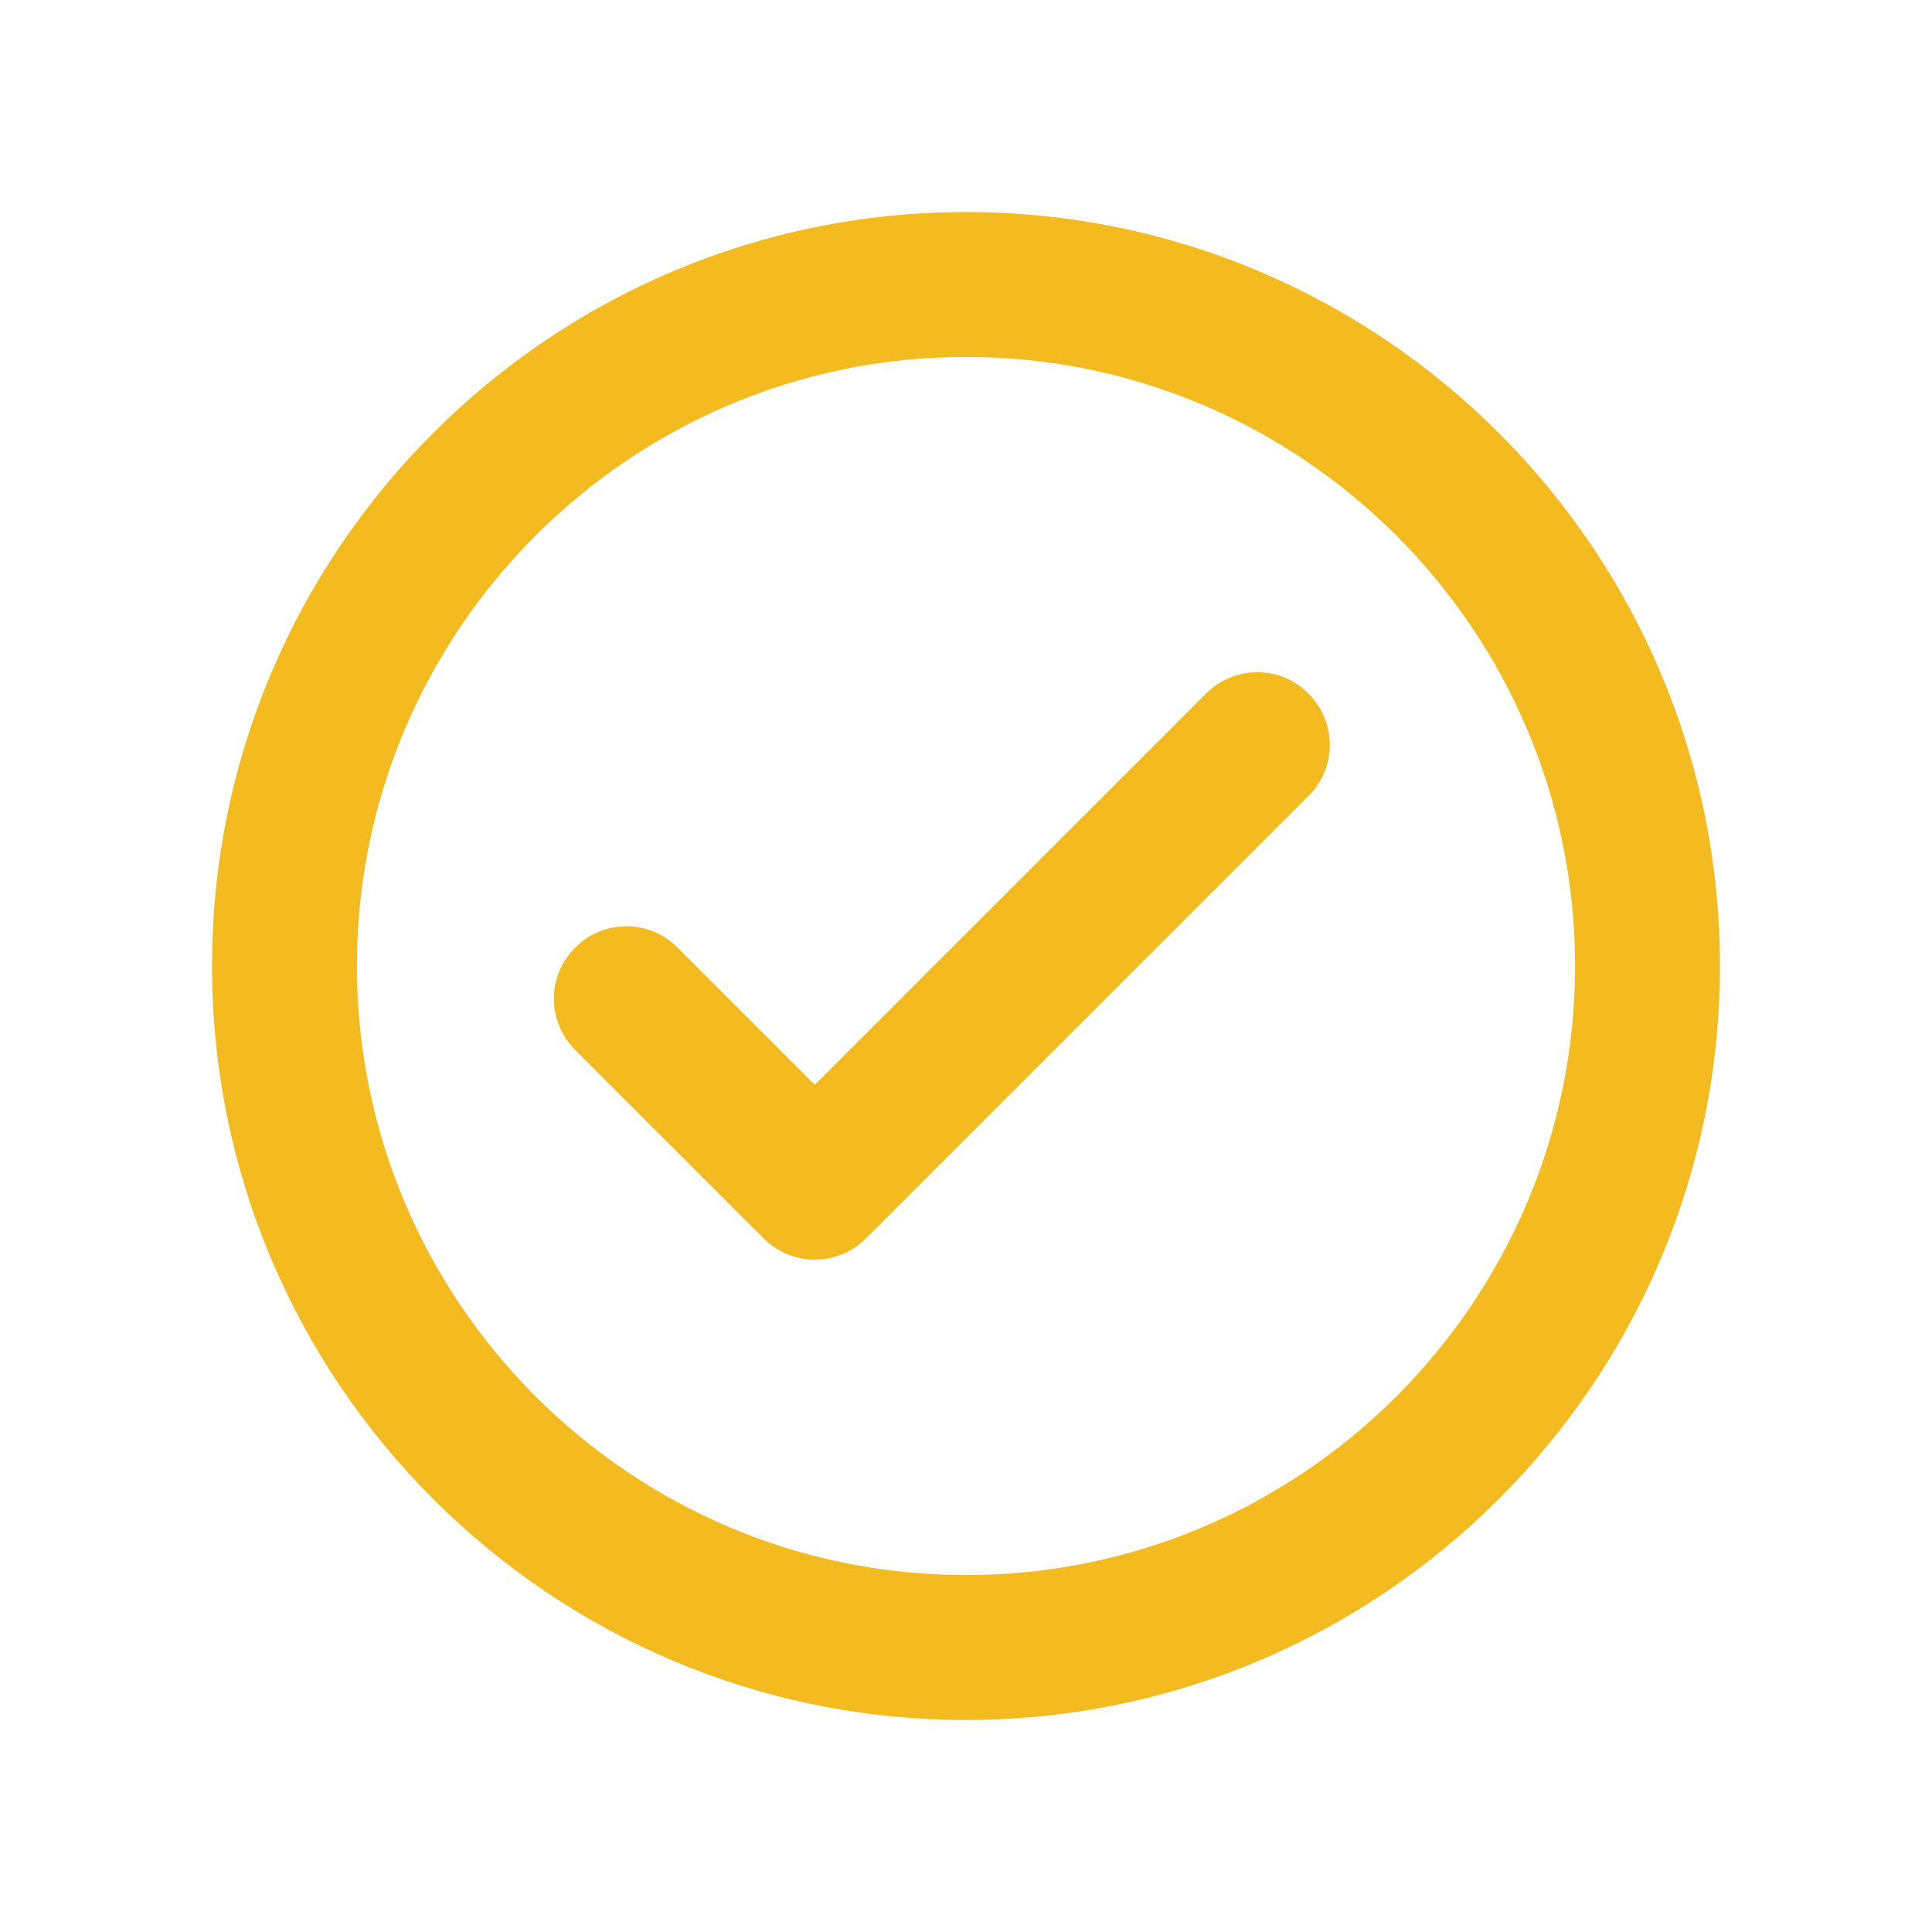
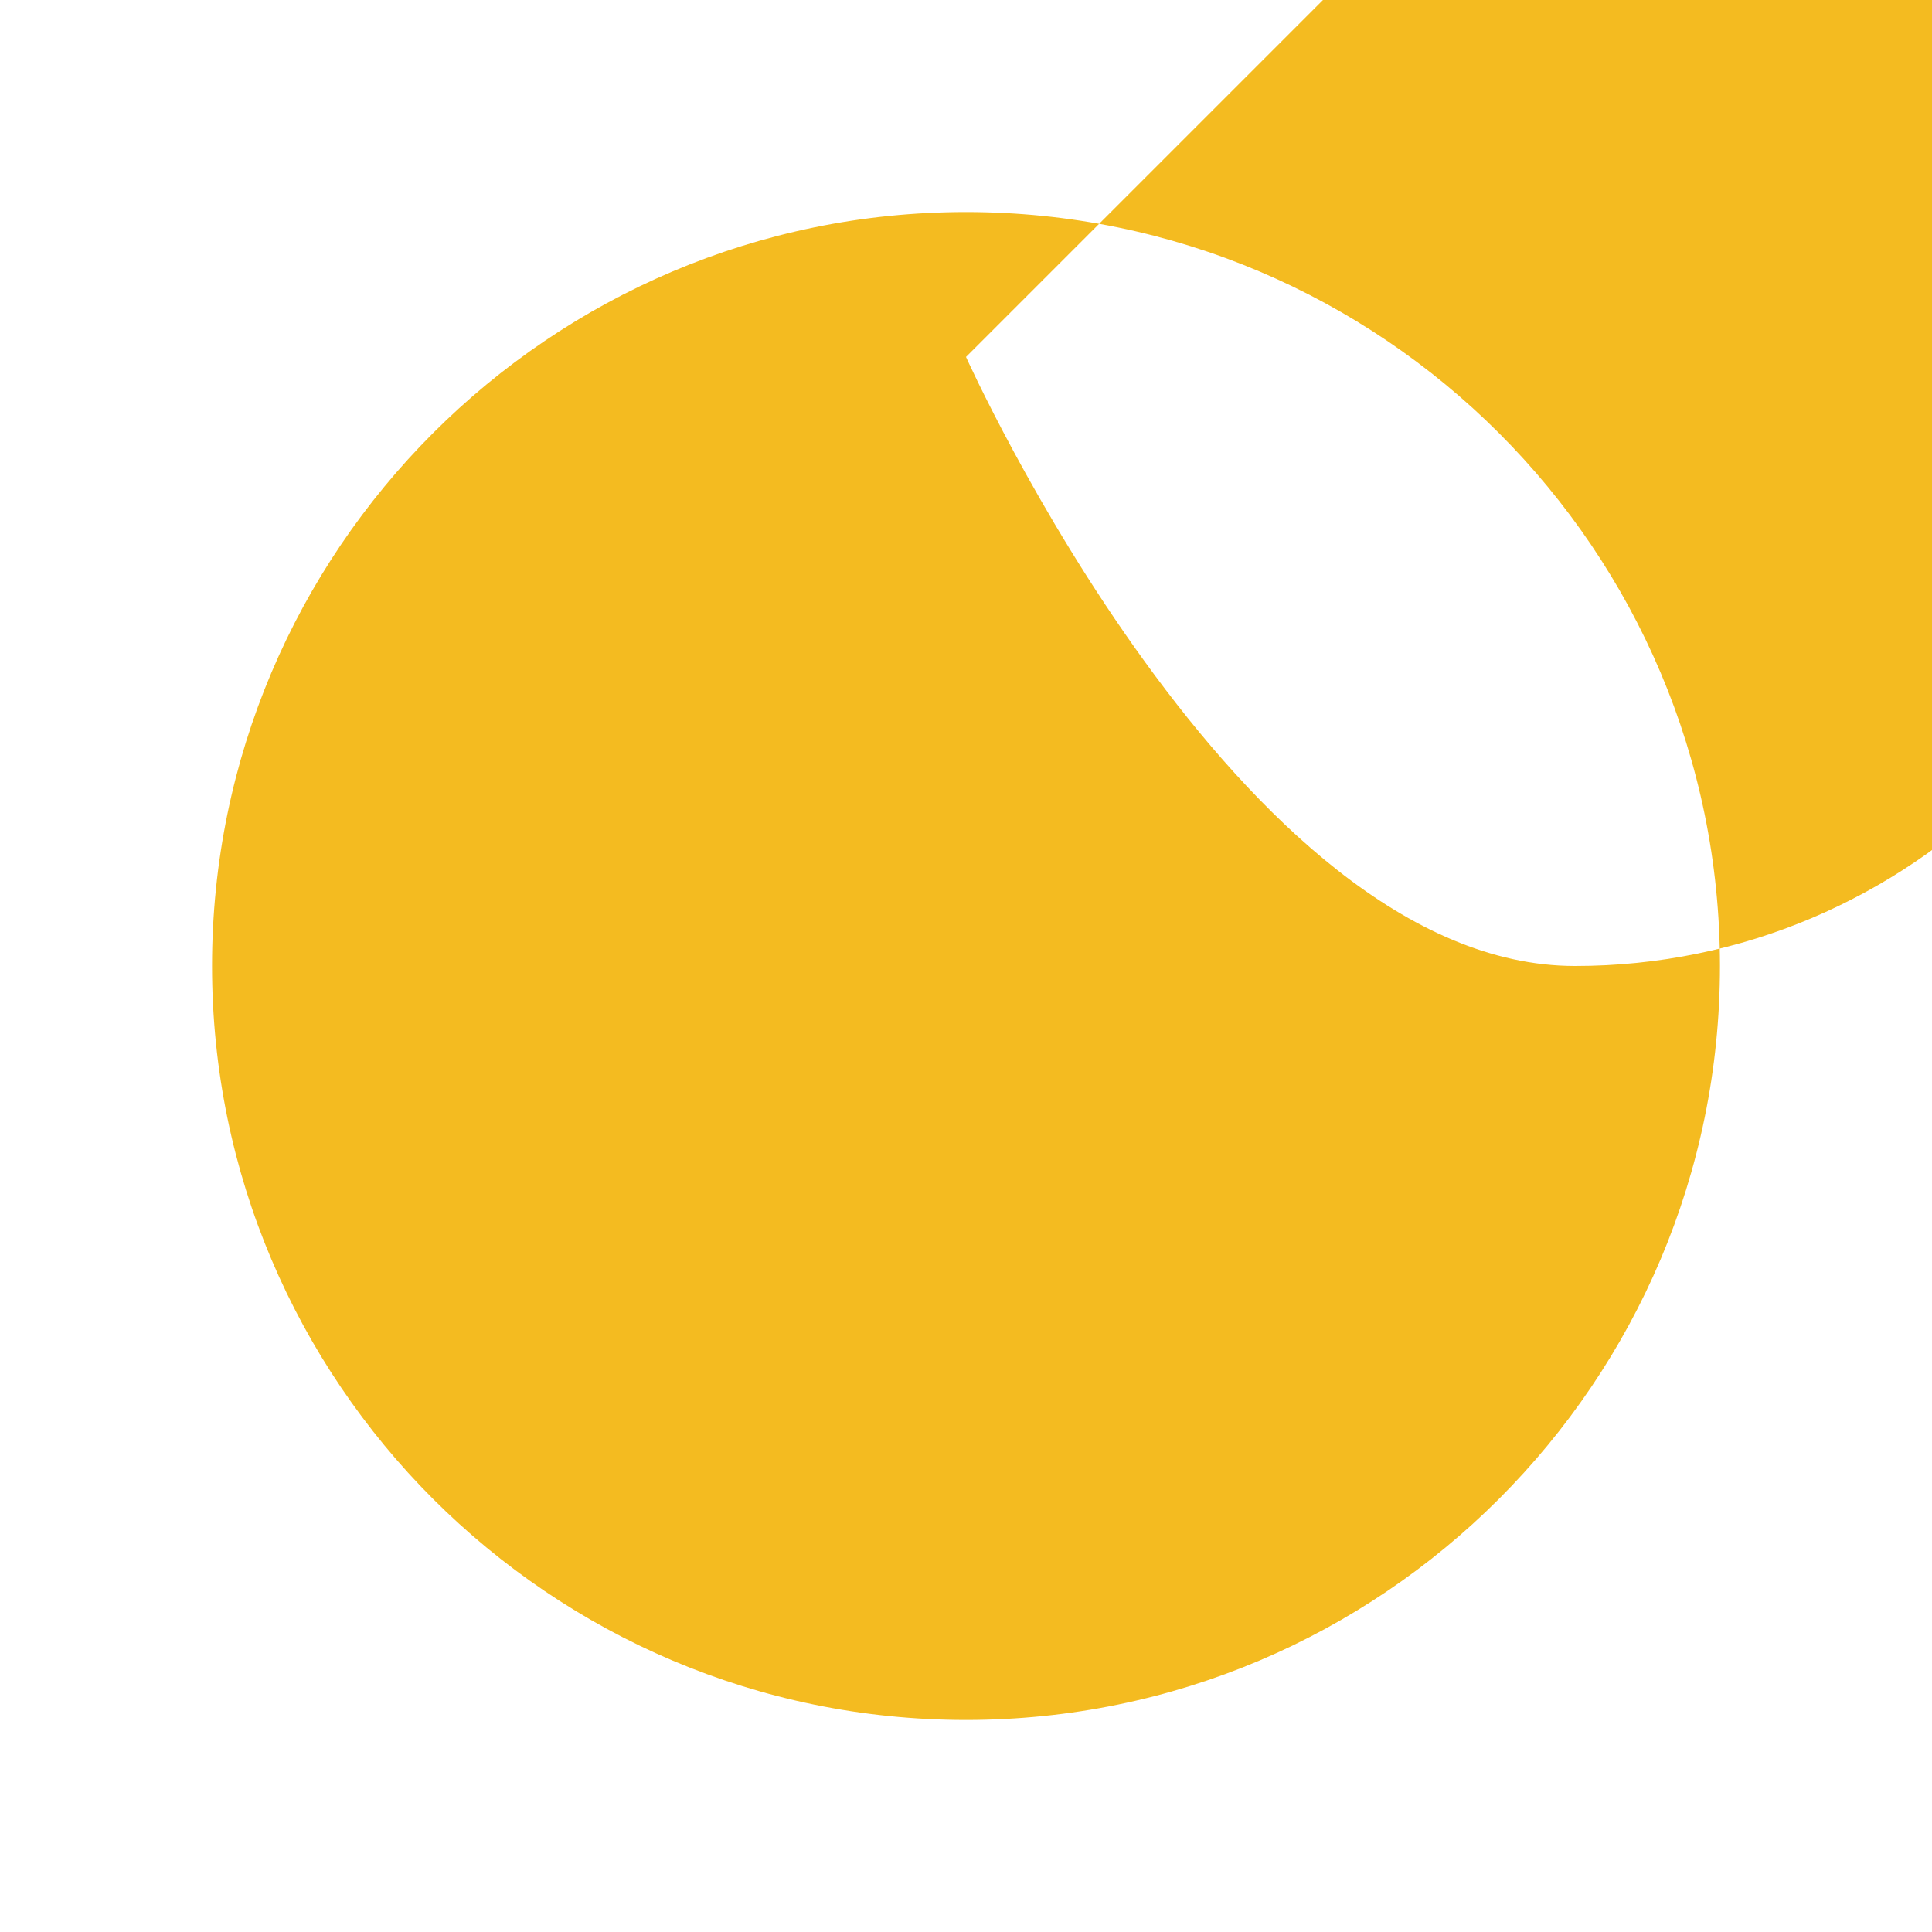
<svg xmlns="http://www.w3.org/2000/svg" width="1200pt" height="1200pt" version="1.1" viewBox="0 0 1200 1200">
-   <path d="m600 1068.3c-258.3 0-468.3-210-468.3-468.3s210-468.3 468.3-468.3 468.3 210 468.3 468.3-210 468.3-468.3 468.3zm0-846.6c-208.5 0-378.3 169.8-378.3 378.3s169.8 378.3 378.3 378.3 378.3-169.8 378.3-378.3-169.8-378.3-378.3-378.3z" fill="#f4bb20" />
-   <path d="m506.1 782.4c-11.398 0-23.102-4.5-31.801-13.199-17.699-17.699-17.699-46.199 0-63.602l274.8-274.8c17.699-17.699 46.199-17.699 63.602 0 17.699 17.699 17.699 46.199 0 63.602l-274.8 274.8c-8.703 8.699-20.402 13.199-31.801 13.199z" fill="#f4bb20" />
+   <path d="m600 1068.3c-258.3 0-468.3-210-468.3-468.3s210-468.3 468.3-468.3 468.3 210 468.3 468.3-210 468.3-468.3 468.3zm0-846.6s169.8 378.3 378.3 378.3 378.3-169.8 378.3-378.3-169.8-378.3-378.3-378.3z" fill="#f4bb20" />
  <path d="m500.4 776.7c-11.398 0-23.102-4.5-31.801-13.199l-111.3-111.3c-17.699-17.699-17.699-46.199 0-63.602 17.398-17.699 46.199-17.699 63.602 0l111.3 111.3c17.699 17.699 17.699 46.199 0 63.602-8.699 8.699-20.398 13.199-31.801 13.199z" fill="#f4bb20" />
</svg>